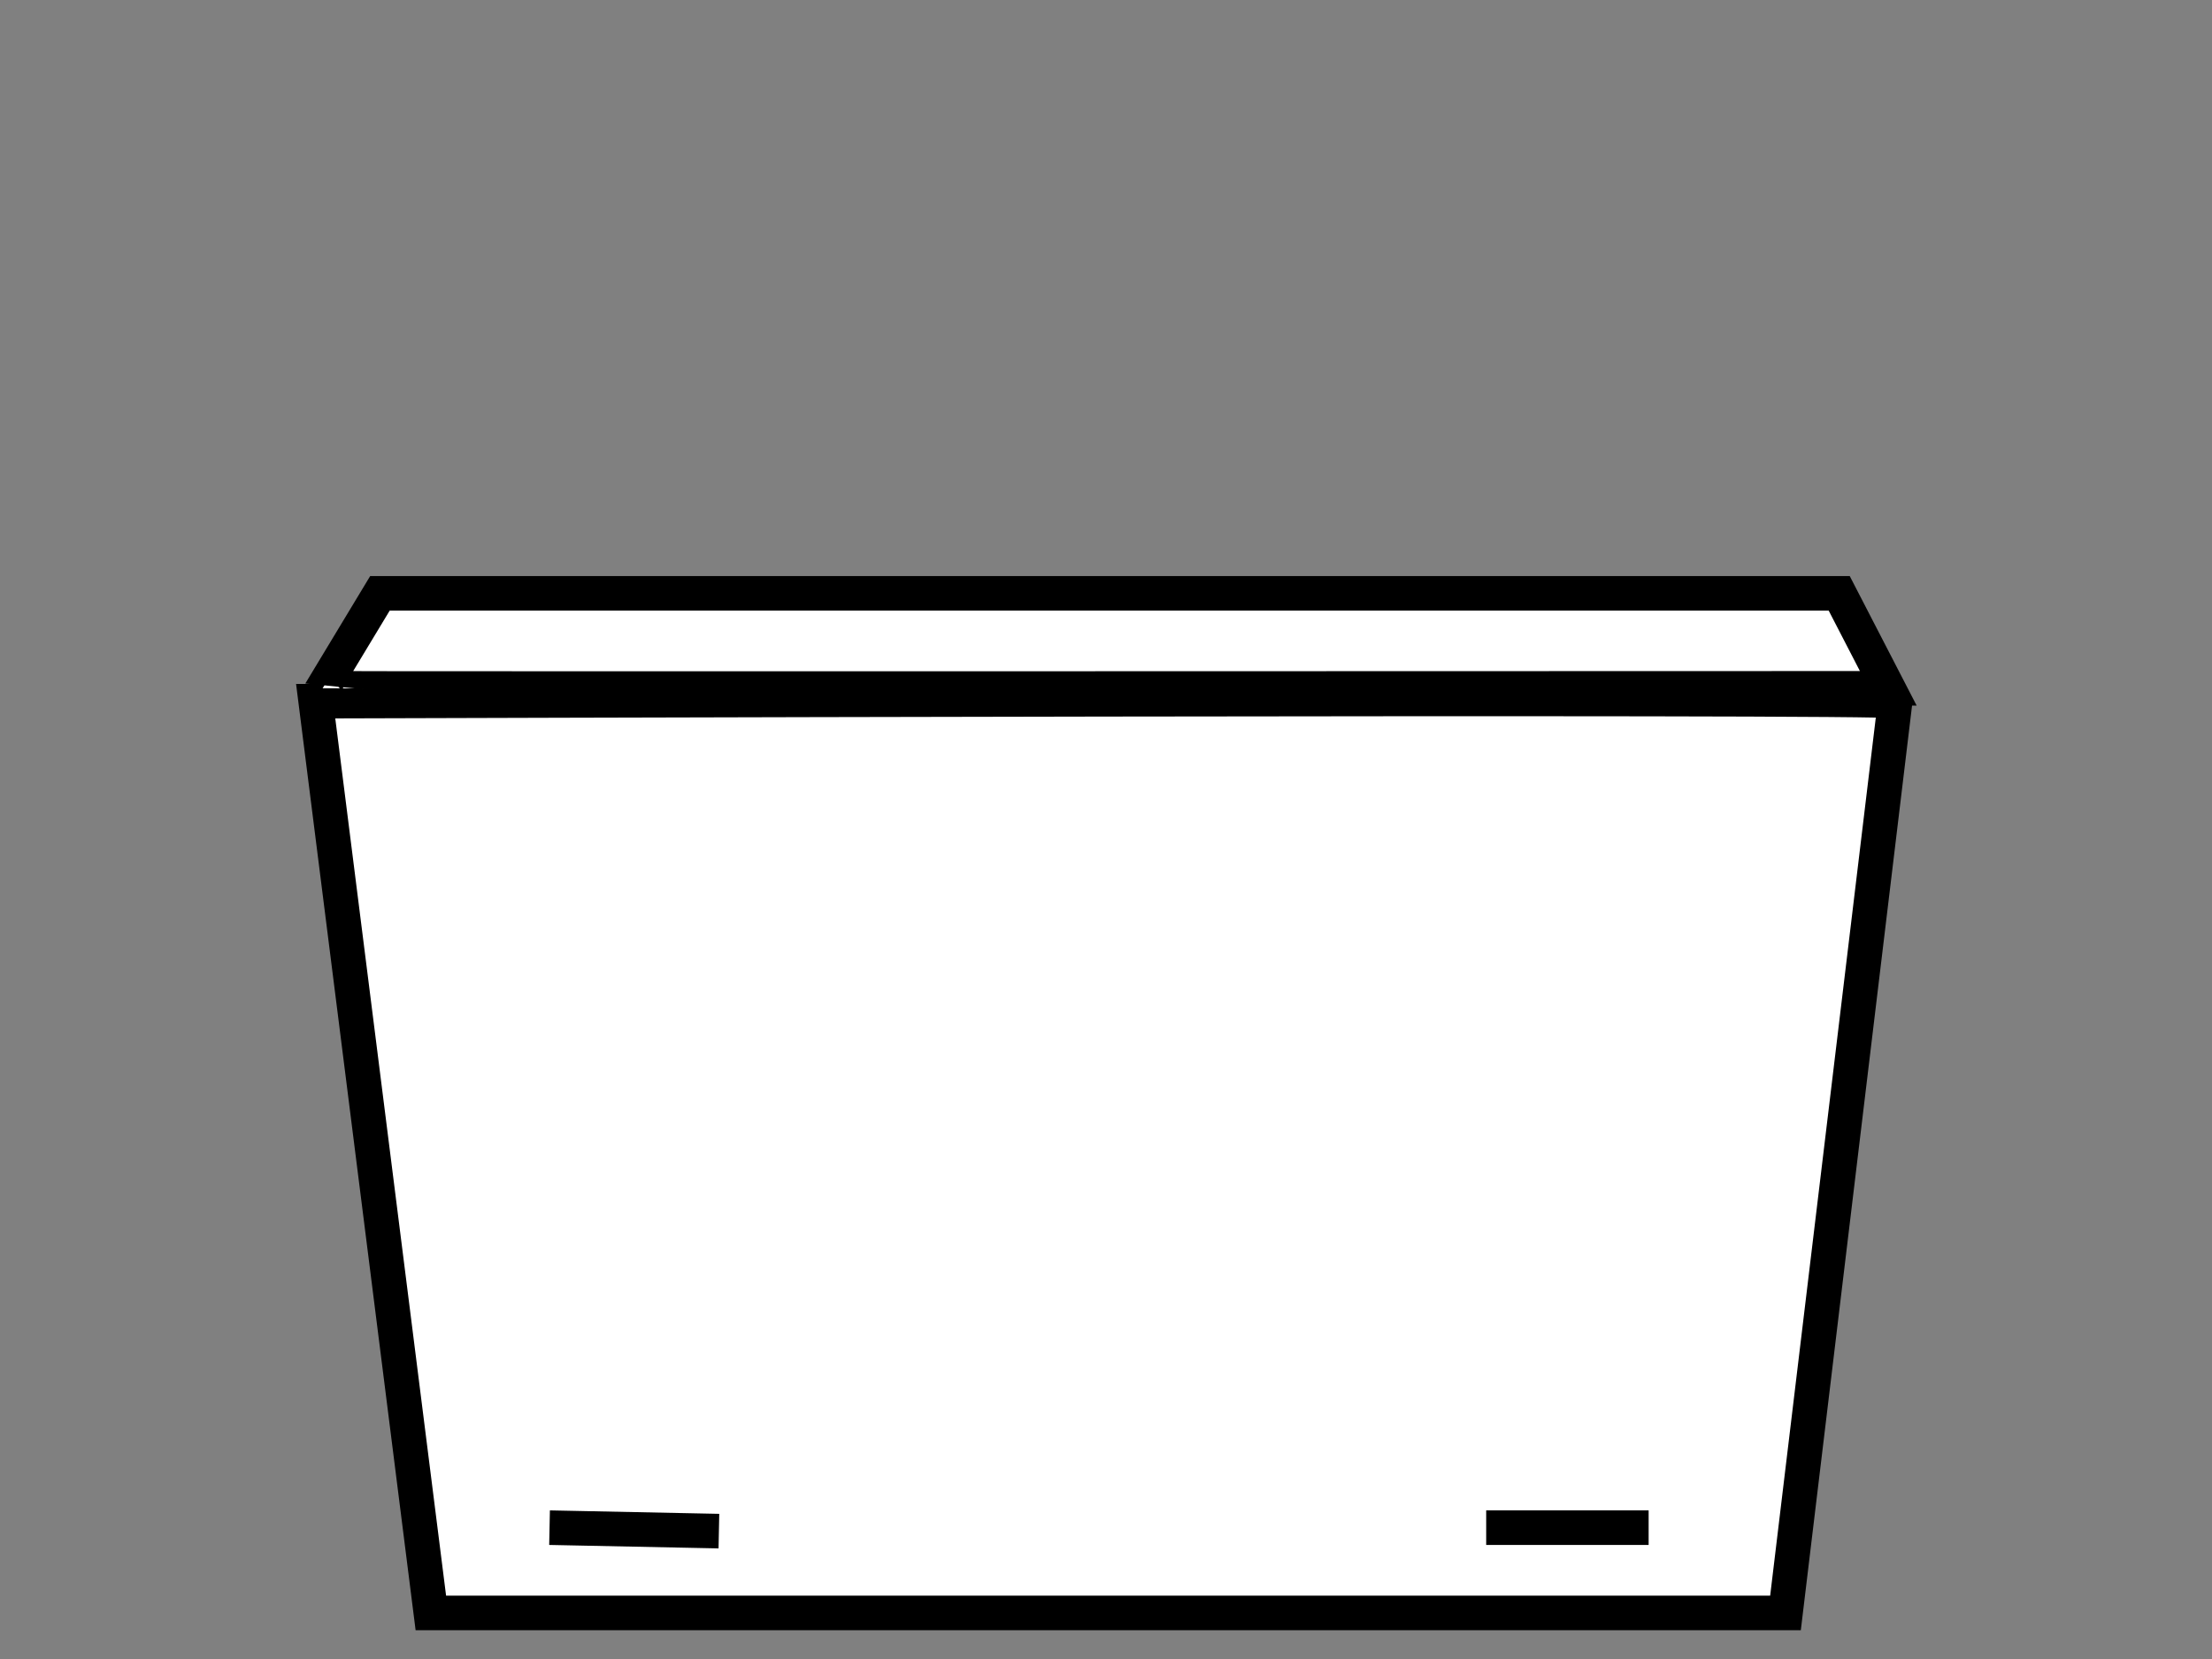
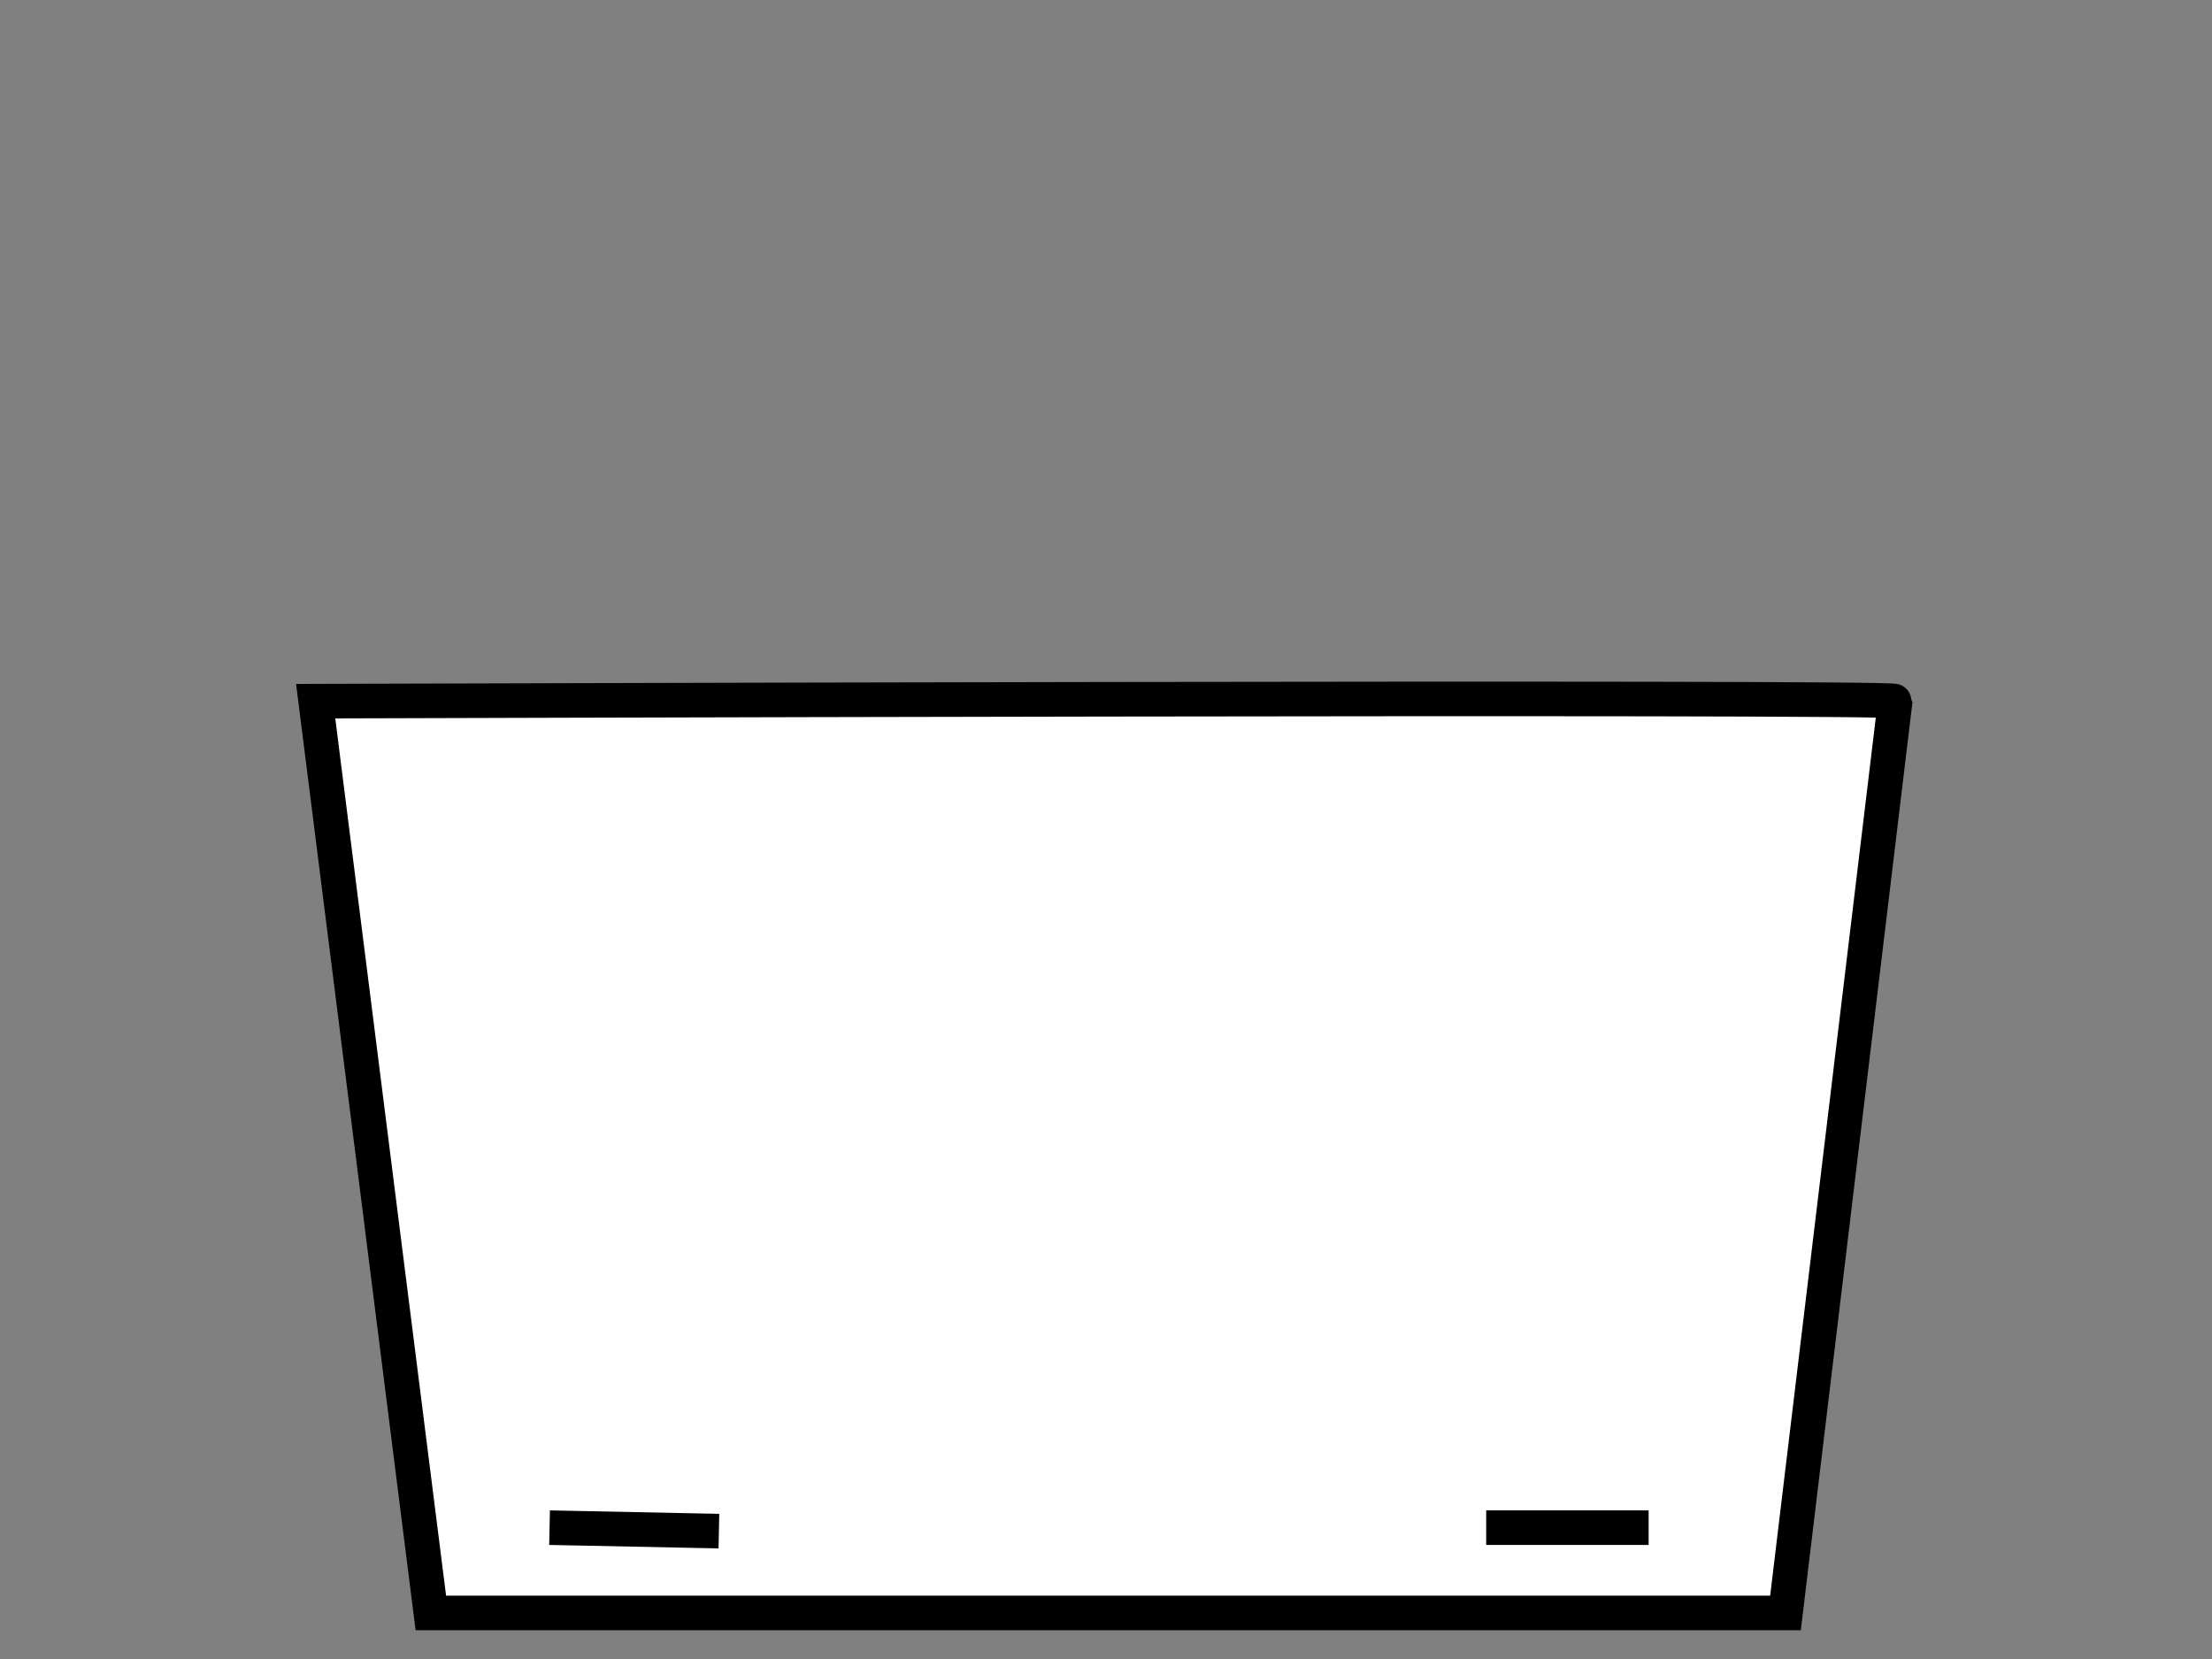
<svg xmlns="http://www.w3.org/2000/svg" width="640" height="480">
  <rect width="100%" height="100%" fill="#808080" stroke="none" />
  <title>Human Simple FeelDown</title>
  <g>
    <title>Layer 1</title>
    <defs>
      <pattern id="gridpattern" patternUnits="userSpaceOnUse" x="0" y="0" width="100" height="100">
        <image id="svg_1" x="0" y="0" width="100" height="100" />
      </pattern>
    </defs>
    <path id="svg_13" d="m91.334,202.87c0,0 457,-1.457 457,0l-31.736,263.796l-391.941,0l-33.323,-263.796z" stroke-width="10" stroke="#000000" fill="#ffffff" />
-     <path id="svg_16" d="m546.338,199.15c0,0 -453,0.163 -453,0l16.59,-27.482l422.213,0l14.198,27.482z" stroke-width="10" stroke="#000000" fill="#ffffff" />
    <line id="svg_17" y2="443" x2="208" y1="442" x1="159" stroke-width="10" stroke="#000000" fill="none" />
    <line id="svg_18" y2="442" x2="477" y1="442" x1="430" stroke-width="10" stroke="#000000" fill="none" />
  </g>
</svg>